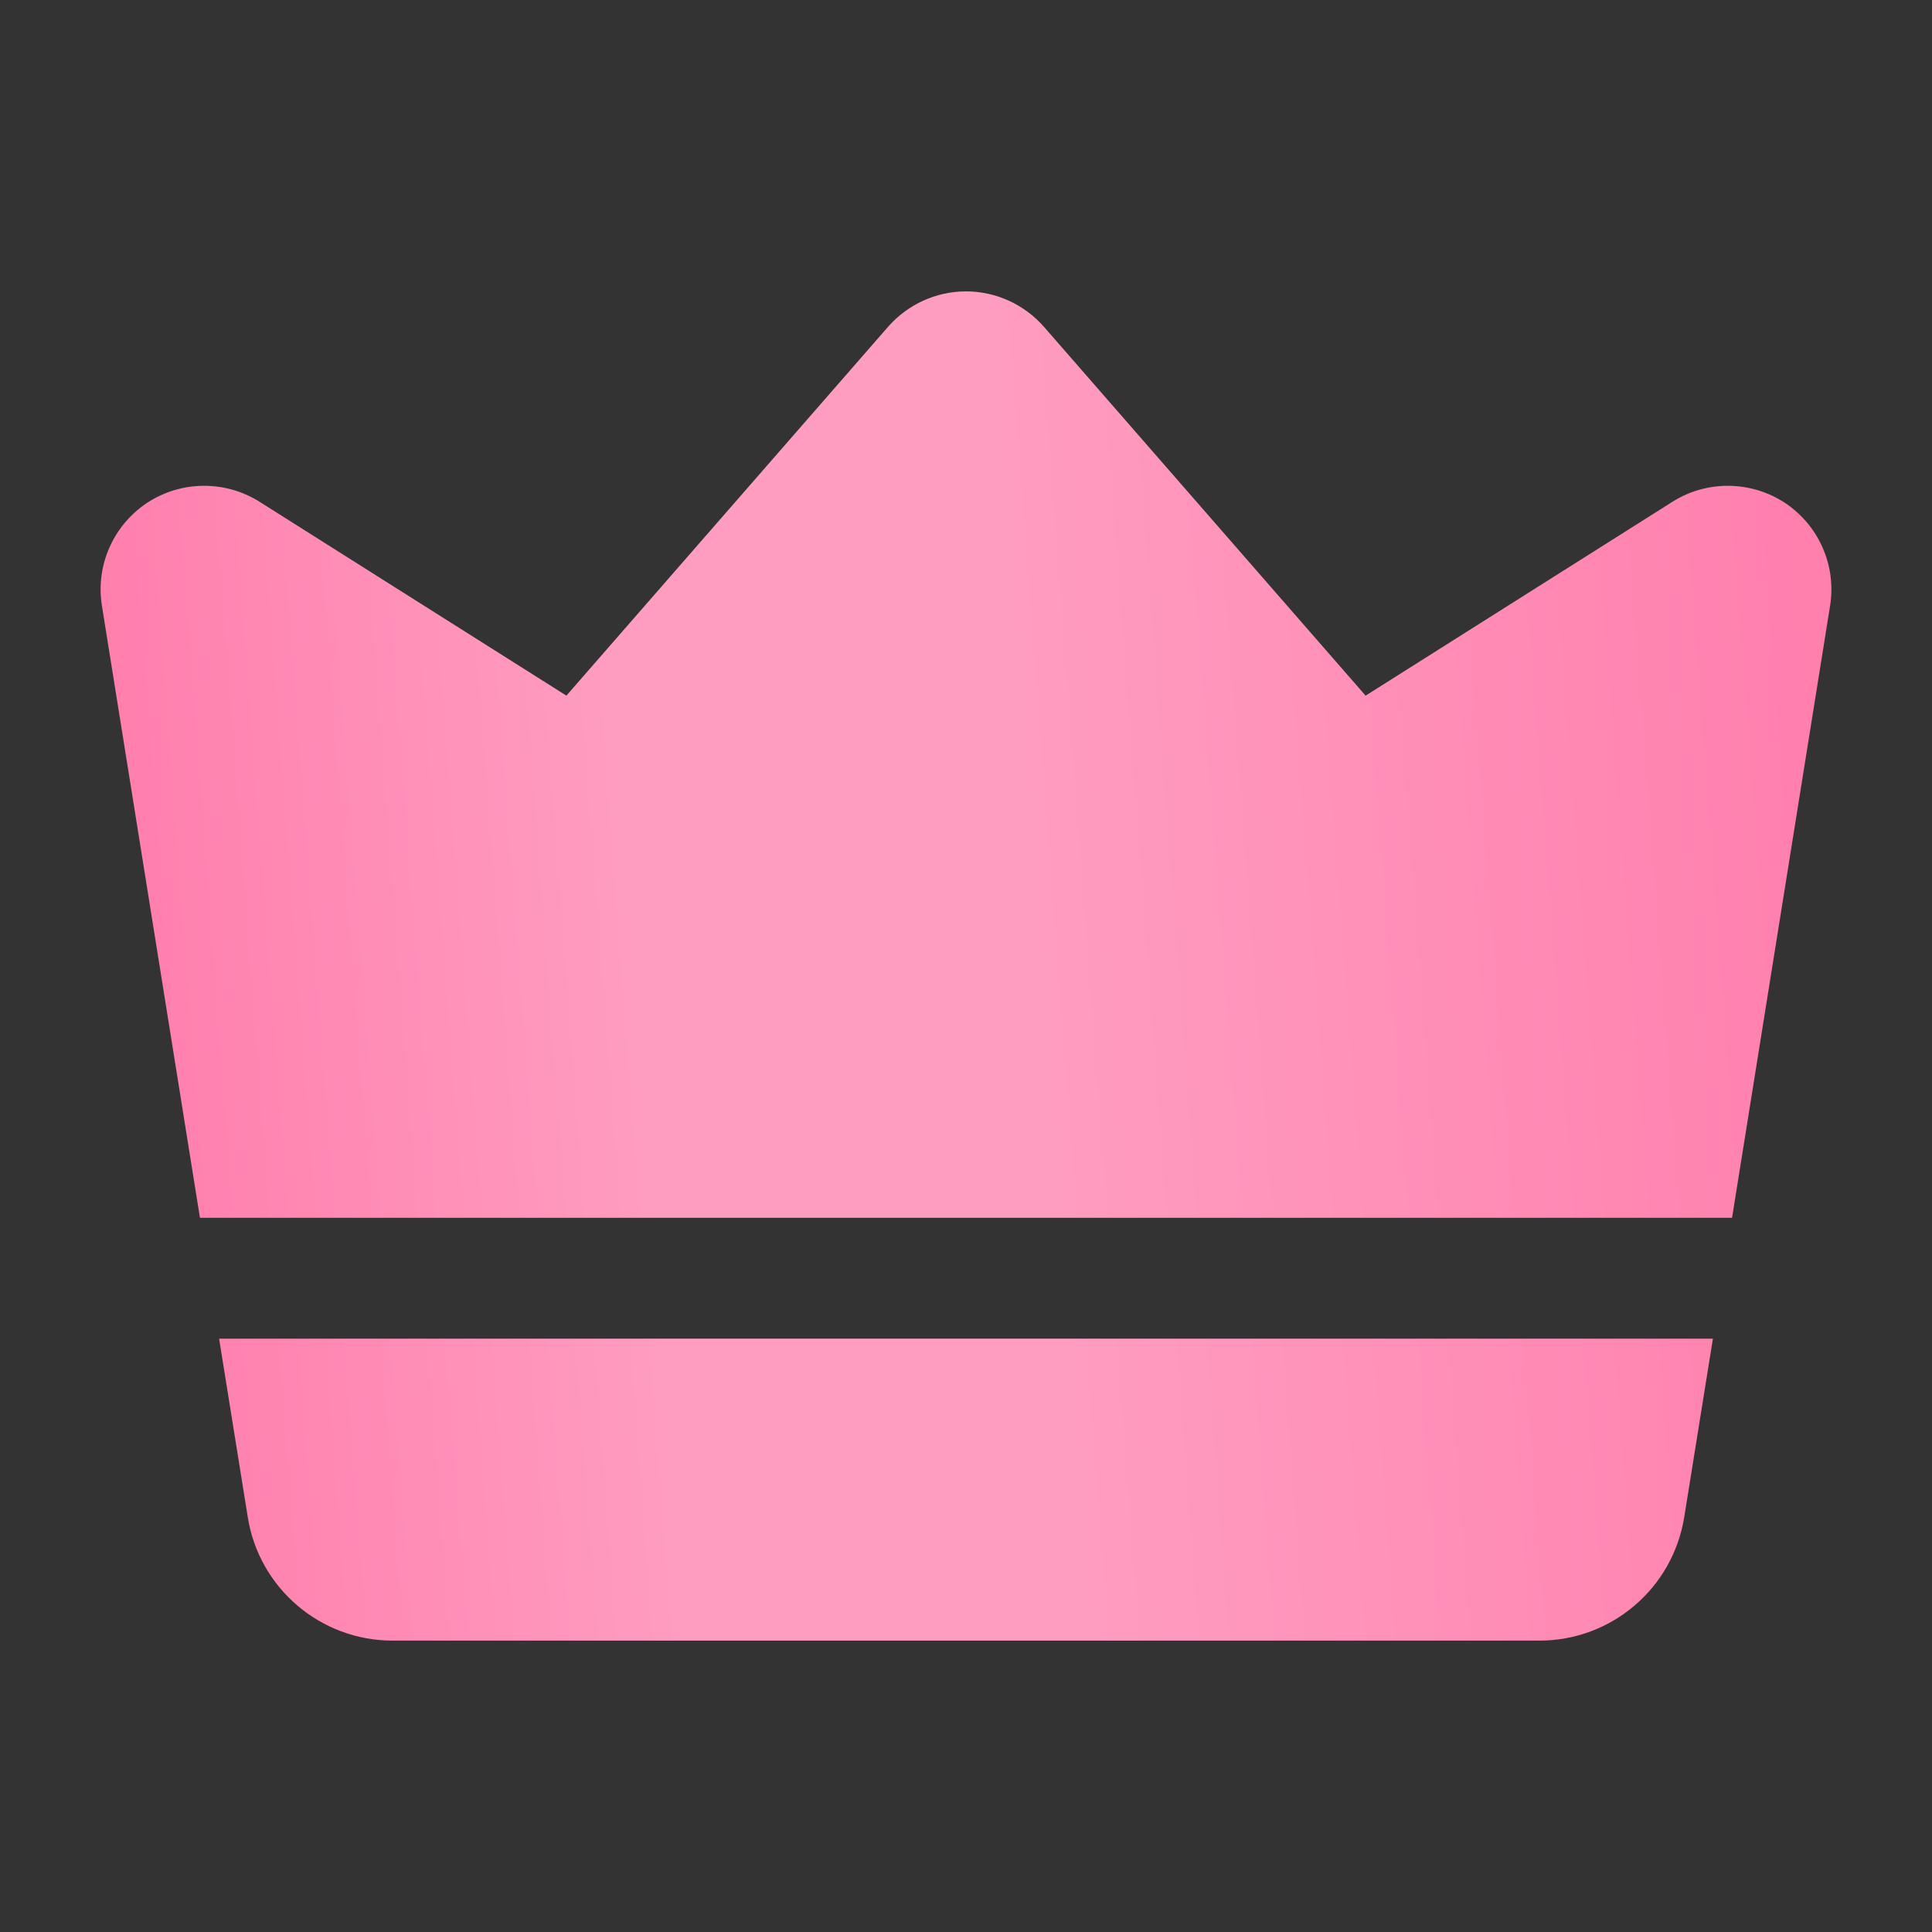
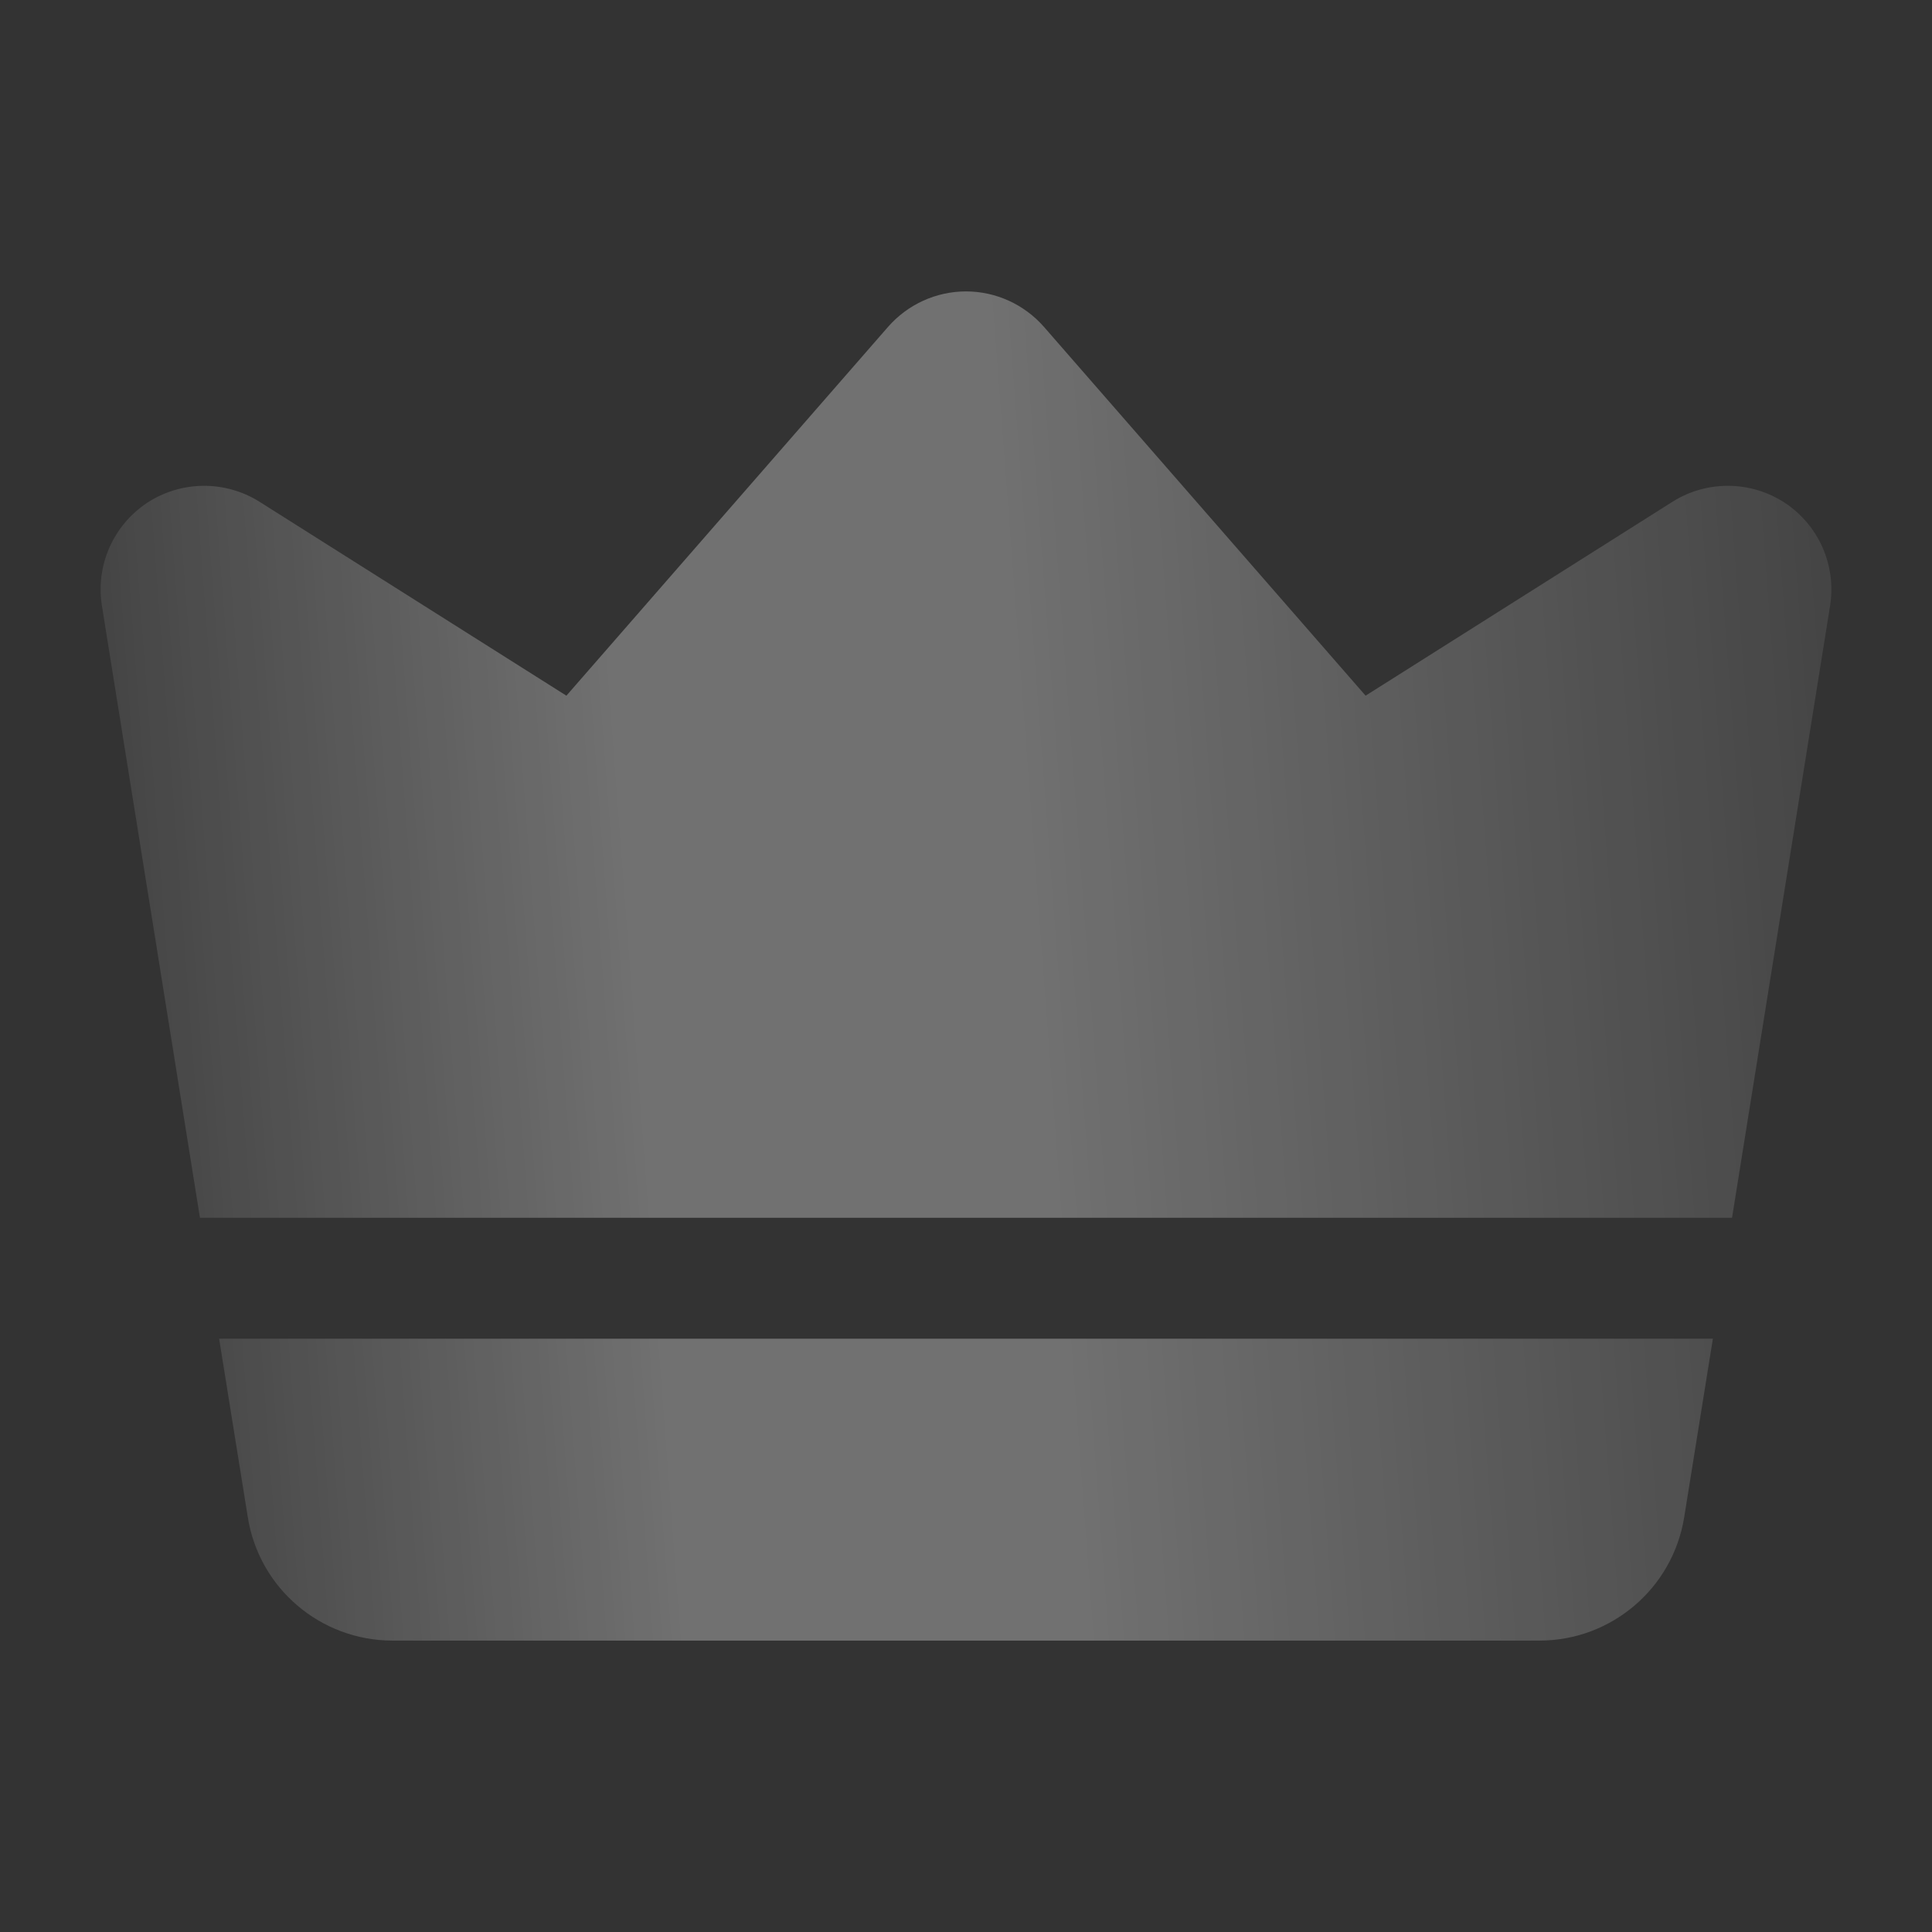
<svg xmlns="http://www.w3.org/2000/svg" width="12" height="12" viewBox="0 0 12 12" fill="none">
  <rect x="0" y="0" width="12" height="12" fill="#333333" stroke="none" />
-   <path fill-rule="evenodd" clip-rule="evenodd" d="M1.242 7.564L0.633 3.762C0.593 3.513 0.703 3.263 0.914 3.123C1.125 2.985 1.397 2.982 1.611 3.116L3.518 4.321L5.516 2.03C5.638 1.891 5.814 1.81 6 1.81C6.186 1.81 6.362 1.891 6.484 2.03L8.482 4.321L10.389 3.116C10.602 2.982 10.875 2.985 11.086 3.123C11.297 3.263 11.407 3.513 11.367 3.762L10.758 7.564H1.242ZM10.639 8.315L10.461 9.423C10.39 9.865 10.009 10.19 9.562 10.19H2.438C1.991 10.19 1.609 9.865 1.539 9.423L1.361 8.315H10.639Z" fill="#FF72A5" />
  <path fill-rule="evenodd" clip-rule="evenodd" d="M1.242 7.564L0.633 3.762C0.593 3.513 0.703 3.263 0.914 3.123C1.125 2.985 1.397 2.982 1.611 3.116L3.518 4.321L5.516 2.03C5.638 1.891 5.814 1.81 6 1.81C6.186 1.81 6.362 1.891 6.484 2.03L8.482 4.321L10.389 3.116C10.602 2.982 10.875 2.985 11.086 3.123C11.297 3.263 11.407 3.513 11.367 3.762L10.758 7.564H1.242ZM10.639 8.315L10.461 9.423C10.39 9.865 10.009 10.19 9.562 10.19H2.438C1.991 10.19 1.609 9.865 1.539 9.423L1.361 8.315H10.639Z" fill="url(#paint0_linear_0_1146)" fill-opacity="0.3" />
  <defs>
    <linearGradient id="paint0_linear_0_1146" x1="14.517" y1="1.061" x2="-0.775" y2="2.218" gradientUnits="userSpaceOnUse">
      <stop offset="0.081" stop-color="white" stop-opacity="0" />
      <stop offset="0.547" stop-color="white" />
      <stop offset="0.714" stop-color="white" />
      <stop offset="1" stop-color="white" stop-opacity="0" />
    </linearGradient>
  </defs>
</svg>